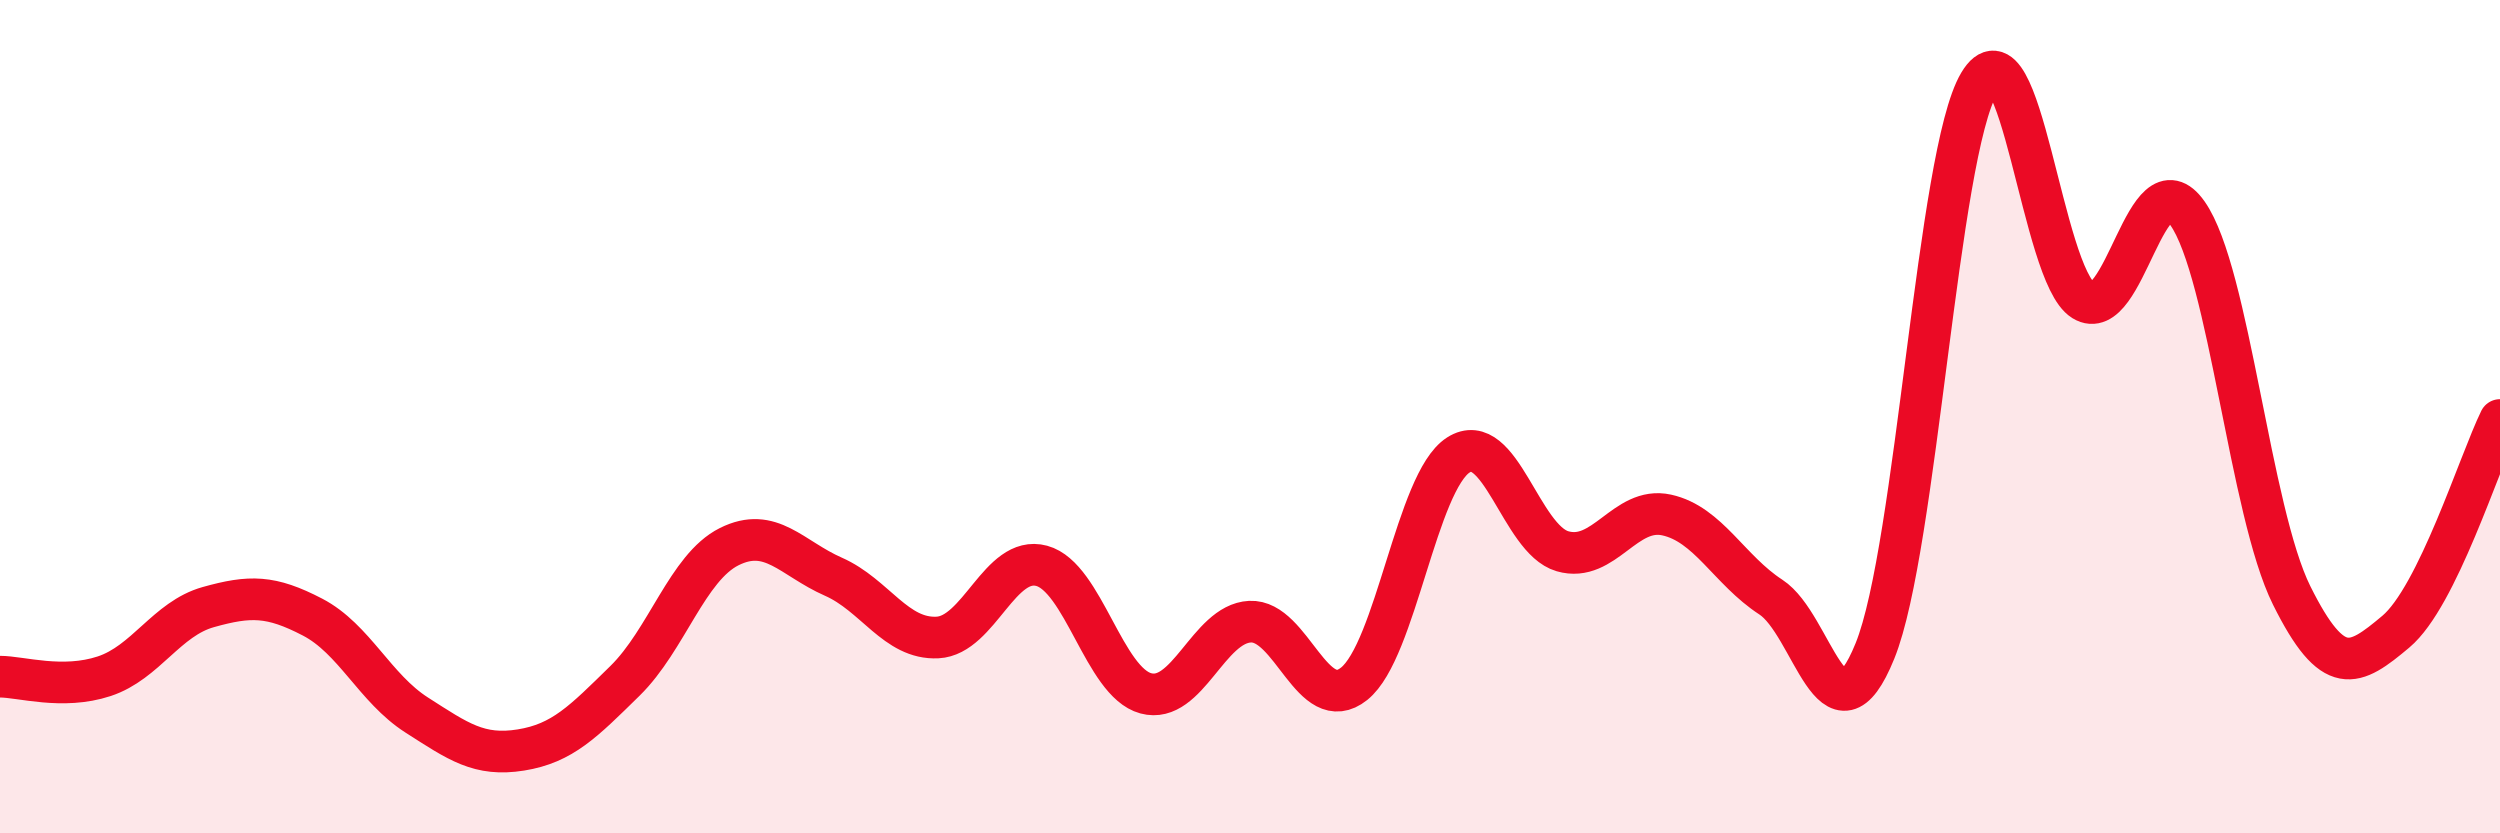
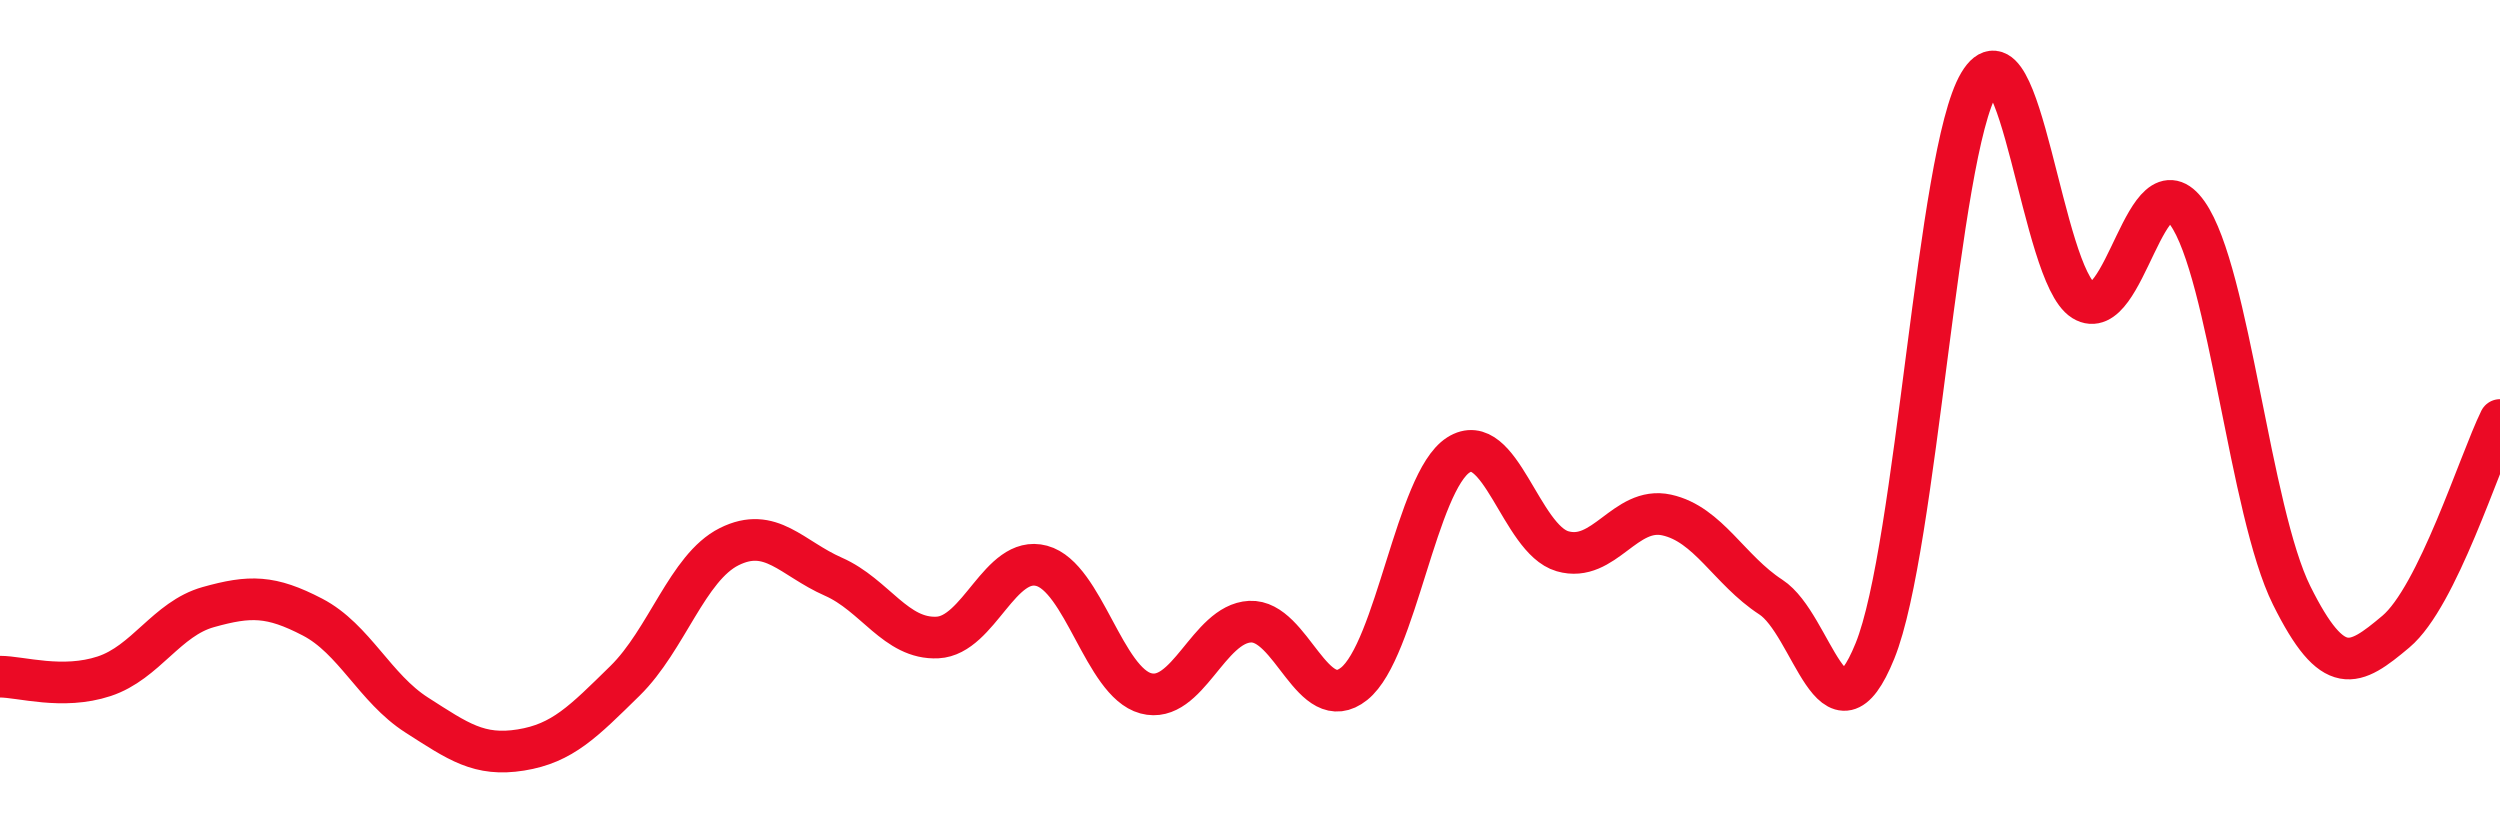
<svg xmlns="http://www.w3.org/2000/svg" width="60" height="20" viewBox="0 0 60 20">
-   <path d="M 0,16.24 C 0.5,16.24 1.5,16.56 2.5,16.23 C 3.5,15.9 4,14.85 5,14.57 C 6,14.29 6.5,14.29 7.5,14.81 C 8.5,15.33 9,16.52 10,17.16 C 11,17.8 11.5,18.16 12.5,18 C 13.5,17.84 14,17.32 15,16.34 C 16,15.36 16.5,13.62 17.5,13.12 C 18.5,12.62 19,13.4 20,13.84 C 21,14.28 21.5,15.35 22.5,15.3 C 23.5,15.25 24,13.31 25,13.58 C 26,13.85 26.5,16.37 27.5,16.64 C 28.5,16.91 29,14.97 30,14.92 C 31,14.87 31.5,17.21 32.5,16.41 C 33.5,15.61 34,11.56 35,10.92 C 36,10.28 36.5,12.94 37.5,13.23 C 38.5,13.52 39,12.14 40,12.36 C 41,12.58 41.5,13.68 42.5,14.33 C 43.5,14.98 44,18.09 45,15.62 C 46,13.15 46.5,3.68 47.5,2 C 48.5,0.32 49,6.59 50,7.21 C 51,7.83 51.5,3.7 52.5,5.12 C 53.5,6.54 54,12.28 55,14.29 C 56,16.3 56.5,16 57.5,15.16 C 58.5,14.32 59.5,11.1 60,10.08L60 20L0 20Z" fill="#EB0A25" opacity="0.1" stroke-linecap="round" stroke-linejoin="round" />
  <path d="M 0,16.24 C 0.5,16.24 1.5,16.56 2.5,16.23 C 3.5,15.9 4,14.85 5,14.57 C 6,14.29 6.5,14.29 7.5,14.81 C 8.5,15.33 9,16.52 10,17.16 C 11,17.8 11.5,18.16 12.5,18 C 13.5,17.84 14,17.32 15,16.34 C 16,15.36 16.5,13.62 17.5,13.12 C 18.5,12.62 19,13.4 20,13.84 C 21,14.28 21.5,15.35 22.5,15.3 C 23.5,15.25 24,13.31 25,13.58 C 26,13.85 26.5,16.37 27.5,16.64 C 28.5,16.91 29,14.97 30,14.92 C 31,14.87 31.5,17.21 32.5,16.41 C 33.5,15.61 34,11.56 35,10.92 C 36,10.28 36.5,12.94 37.5,13.23 C 38.5,13.52 39,12.14 40,12.36 C 41,12.58 41.5,13.68 42.5,14.33 C 43.5,14.98 44,18.09 45,15.62 C 46,13.15 46.5,3.68 47.5,2 C 48.5,0.32 49,6.59 50,7.21 C 51,7.83 51.5,3.7 52.5,5.12 C 53.5,6.54 54,12.28 55,14.29 C 56,16.3 56.5,16 57.5,15.16 C 58.5,14.32 59.5,11.1 60,10.08" stroke="#EB0A25" stroke-width="1" fill="none" stroke-linecap="round" stroke-linejoin="round" />
</svg>